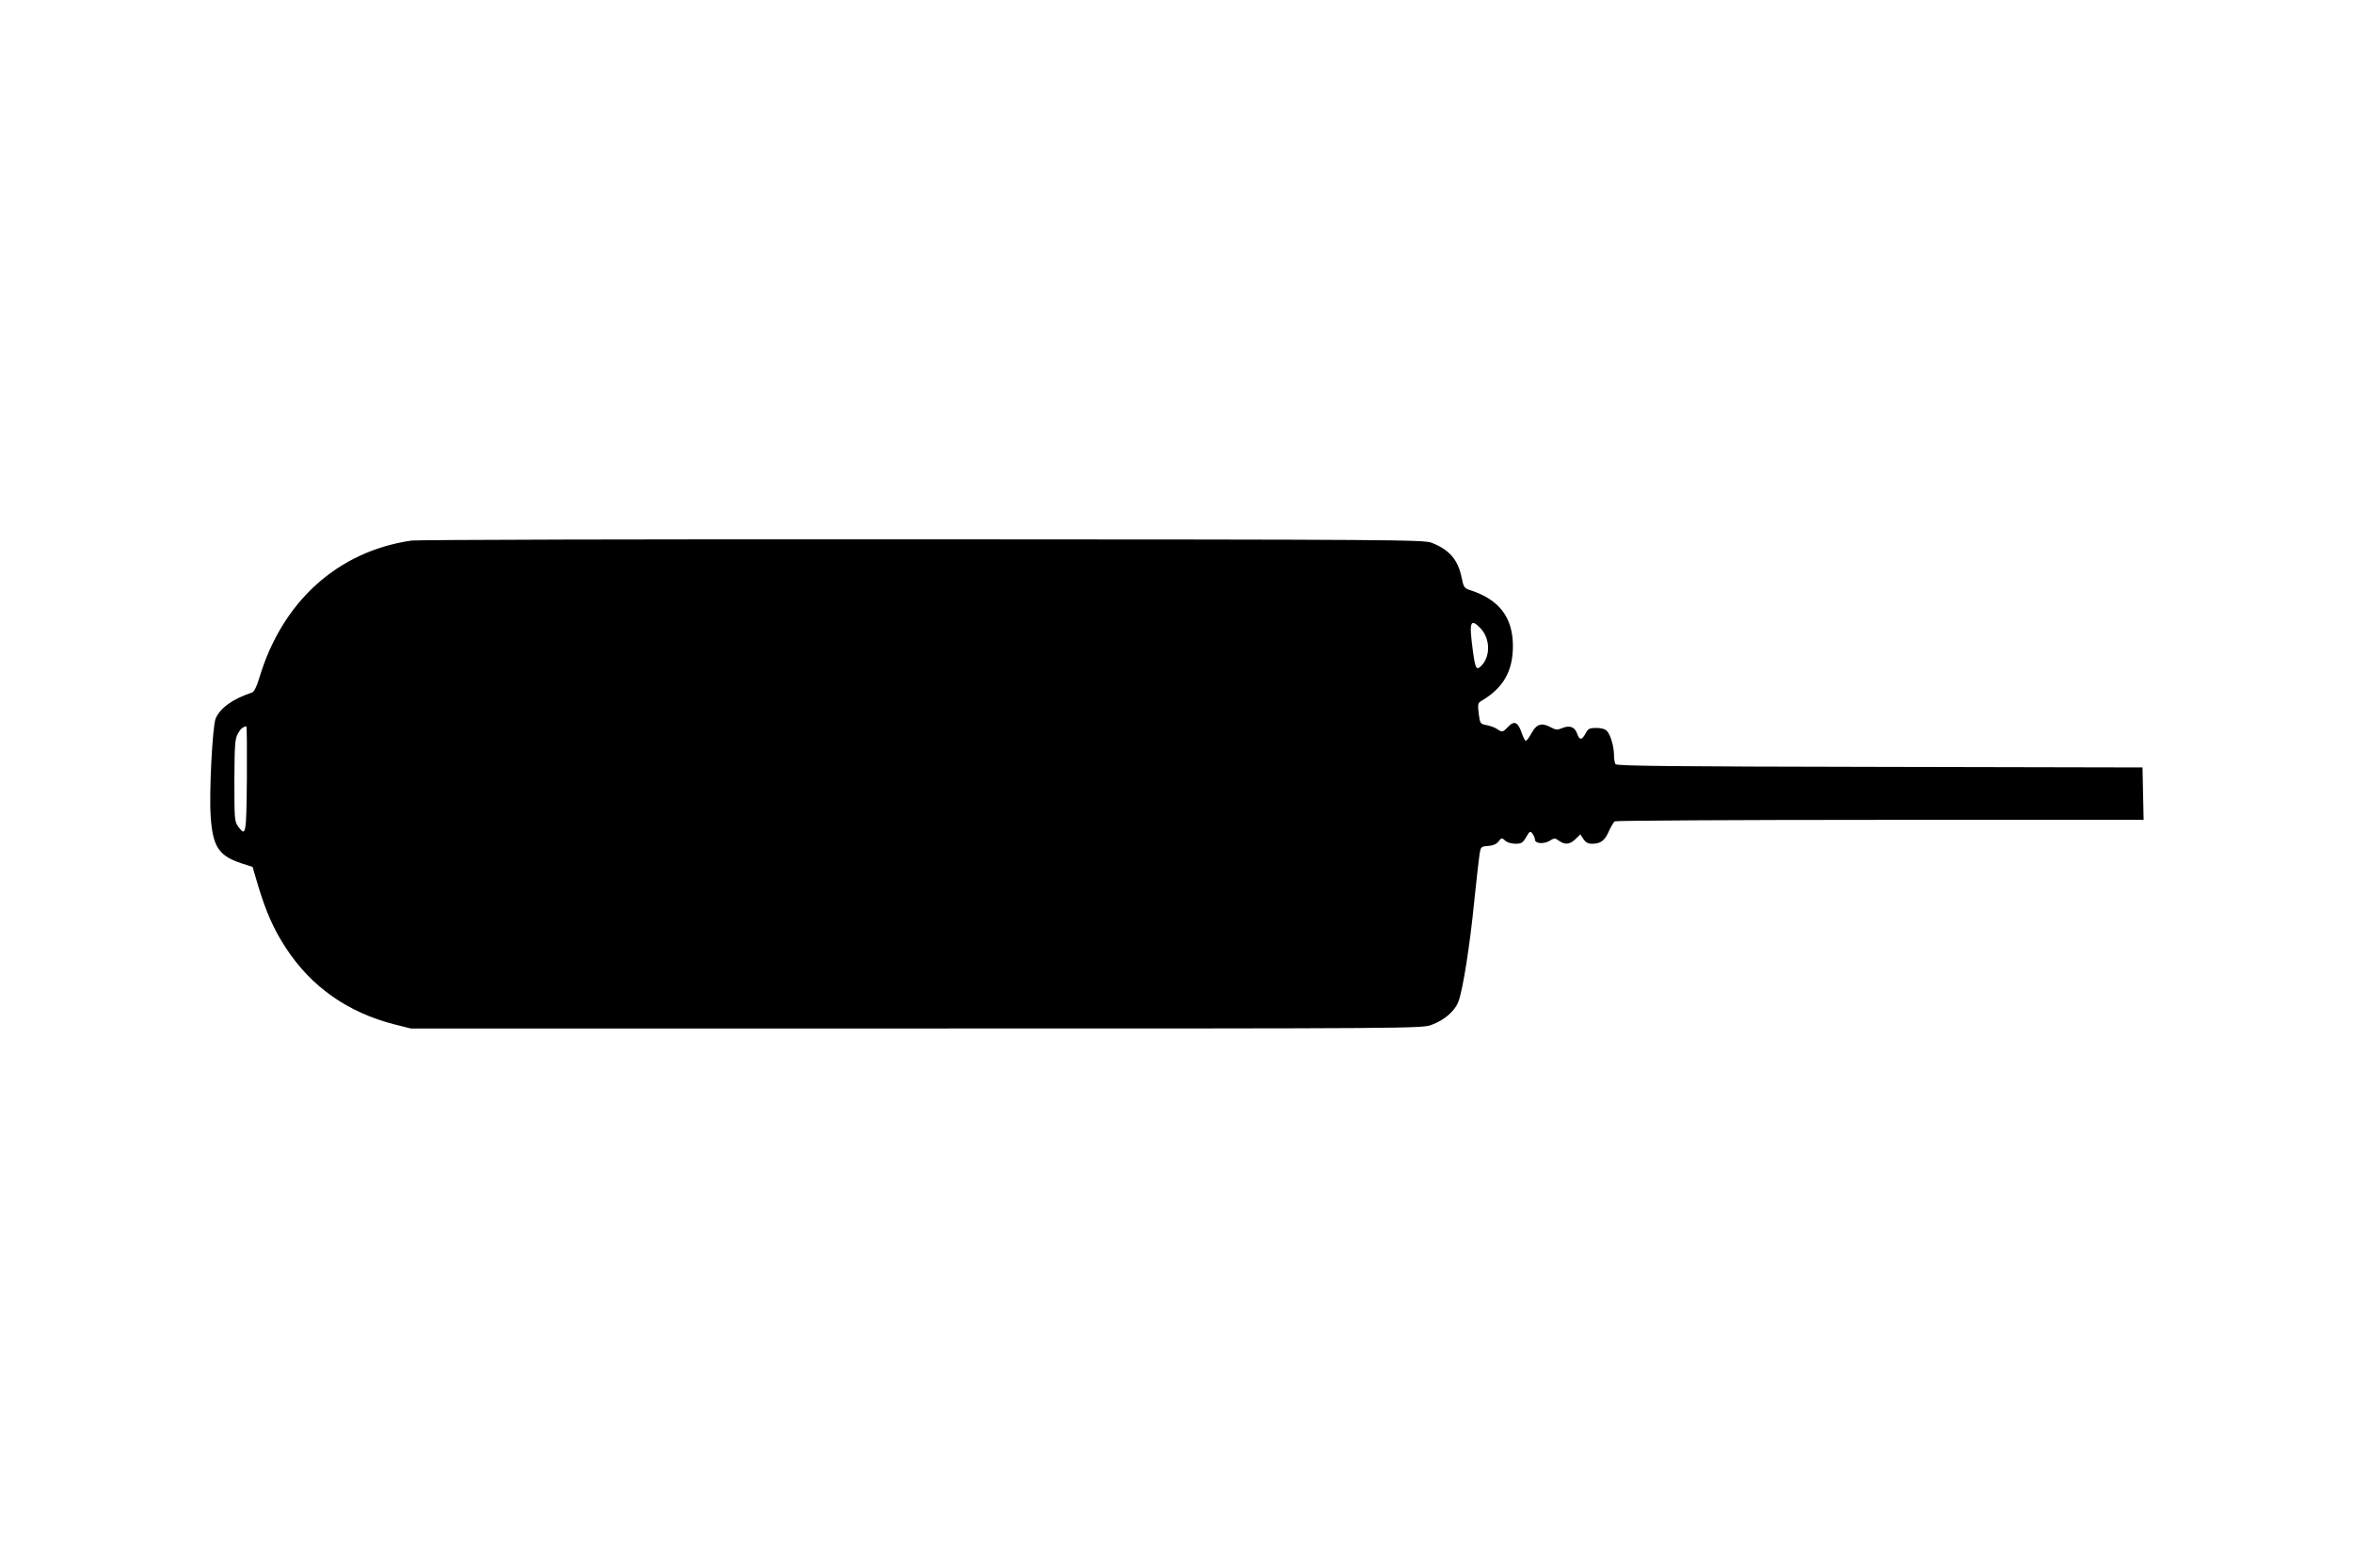
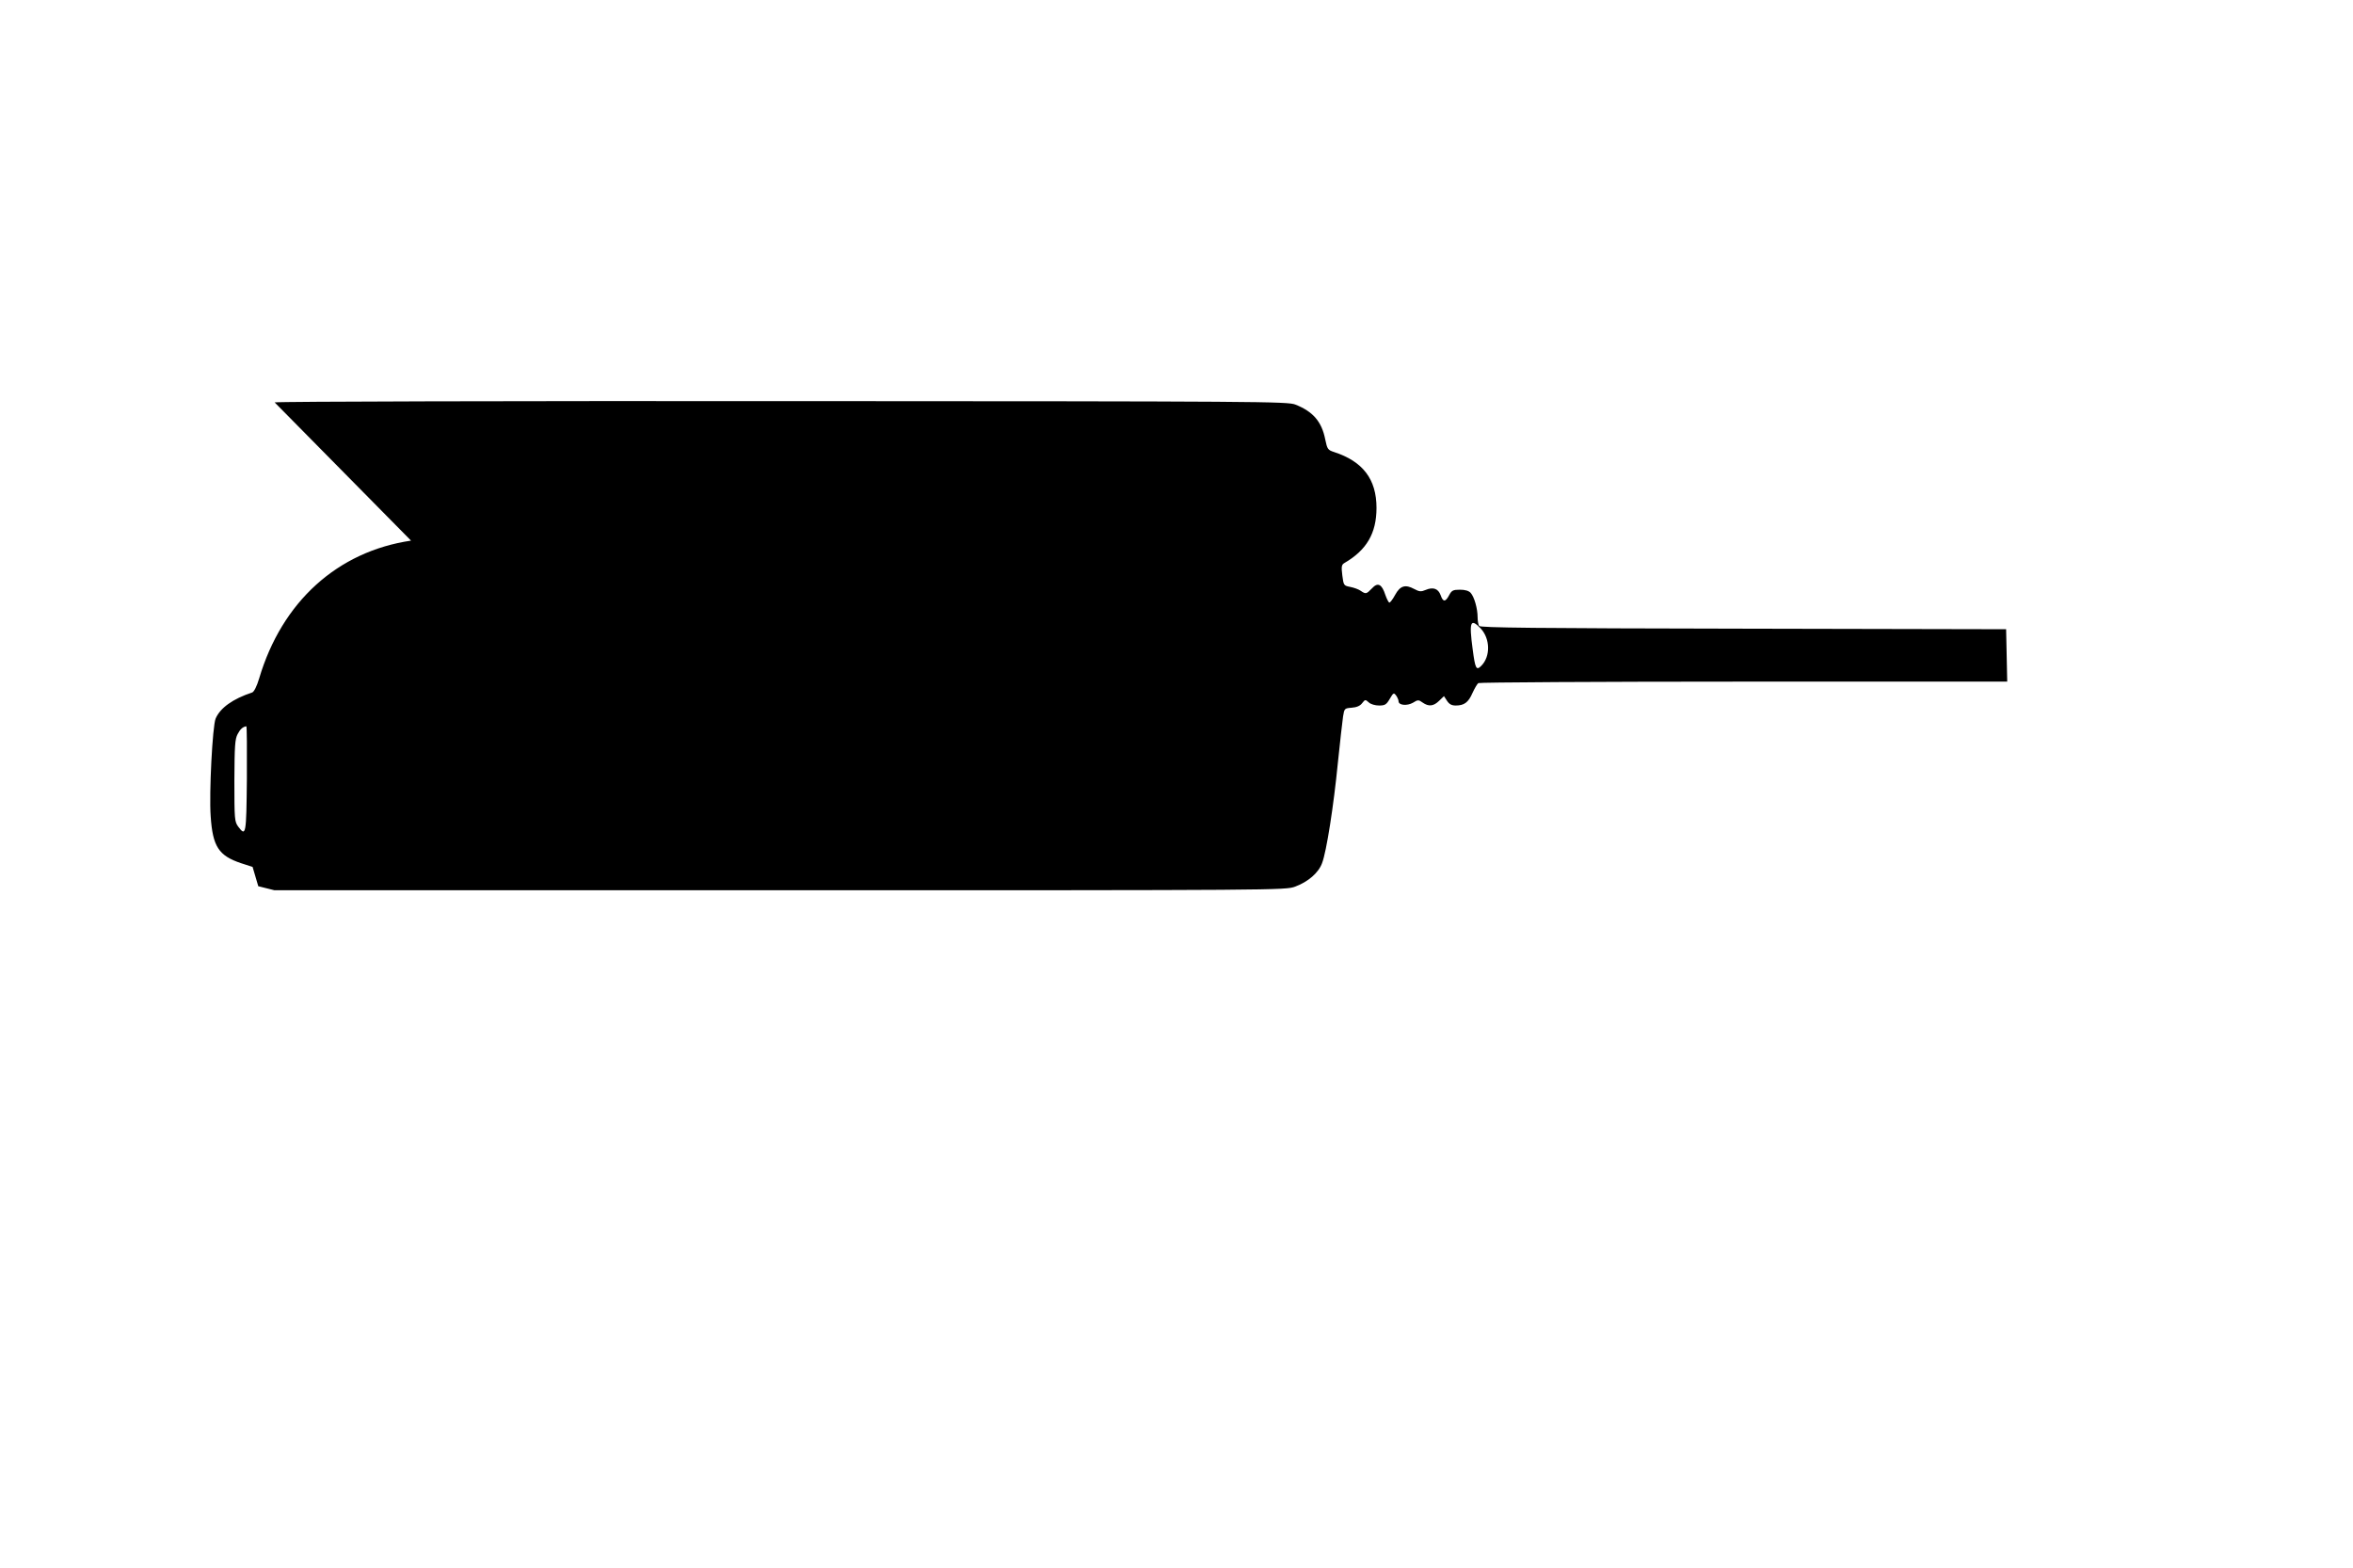
<svg xmlns="http://www.w3.org/2000/svg" version="1.0" width="1280pt" height="853pt" viewBox="0 0 1280 853" preserveAspectRatio="xMidYMid meet">
  <g transform="translate(0,853) scale(0.1,-0.1)" fill="#000000" stroke="none">
-     <path d="M2236 5589 c-400 -59 -702 -332 -826 -749 -13 -44 -28 -73 -38 -77 -106 -35 -174 -84 -199 -142 -17 -41 -36 -403 -27 -531 11 -165 43 -215 166 -256 l62 -20 31 -105 c43 -142 84 -235 151 -337 137 -210 336 -350 591 -415 l88 -22 2750 0 c2716 0 2751 0 2803 20 70 26 127 75 146 128 24 62 63 312 86 547 12 113 24 225 28 250 7 44 8 45 47 48 27 2 46 10 57 25 16 20 17 21 36 4 10 -10 35 -17 56 -17 32 0 40 5 58 36 20 34 22 35 35 18 7 -10 13 -24 13 -31 0 -22 46 -26 78 -8 27 17 31 17 53 1 33 -23 59 -20 89 9 l27 26 17 -26 c12 -18 25 -25 47 -25 46 0 69 17 91 68 12 26 26 50 32 54 6 4 656 8 1444 8 l1433 0 -3 143 -3 142 -1429 3 c-1129 2 -1432 5 -1438 15 -4 6 -8 28 -8 47 0 47 -18 111 -38 133 -10 11 -30 17 -58 17 -38 0 -45 -4 -59 -30 -20 -38 -33 -38 -46 0 -13 36 -41 46 -81 29 -26 -11 -35 -10 -63 5 -48 26 -76 18 -103 -31 -13 -24 -27 -43 -32 -43 -4 0 -14 19 -22 42 -19 59 -41 70 -73 35 -30 -31 -33 -32 -61 -13 -11 8 -36 17 -56 21 -36 7 -37 8 -44 63 -6 48 -4 58 11 67 121 70 175 162 175 300 0 156 -74 253 -231 304 -34 11 -37 16 -48 69 -19 96 -66 151 -162 189 -42 17 -187 18 -2769 19 -1499 1 -2752 -2 -2784 -7z m5818 -477 c53 -56 55 -153 4 -204 -27 -27 -33 -17 -47 91 -20 149 -12 170 43 113z m-6711 -819 c-3 -304 -5 -316 -47 -260 -20 27 -21 40 -21 250 1 189 3 227 18 254 14 27 28 39 47 42 3 1 4 -128 3 -286z" />
+     <path d="M2236 5589 c-400 -59 -702 -332 -826 -749 -13 -44 -28 -73 -38 -77 -106 -35 -174 -84 -199 -142 -17 -41 -36 -403 -27 -531 11 -165 43 -215 166 -256 l62 -20 31 -105 l88 -22 2750 0 c2716 0 2751 0 2803 20 70 26 127 75 146 128 24 62 63 312 86 547 12 113 24 225 28 250 7 44 8 45 47 48 27 2 46 10 57 25 16 20 17 21 36 4 10 -10 35 -17 56 -17 32 0 40 5 58 36 20 34 22 35 35 18 7 -10 13 -24 13 -31 0 -22 46 -26 78 -8 27 17 31 17 53 1 33 -23 59 -20 89 9 l27 26 17 -26 c12 -18 25 -25 47 -25 46 0 69 17 91 68 12 26 26 50 32 54 6 4 656 8 1444 8 l1433 0 -3 143 -3 142 -1429 3 c-1129 2 -1432 5 -1438 15 -4 6 -8 28 -8 47 0 47 -18 111 -38 133 -10 11 -30 17 -58 17 -38 0 -45 -4 -59 -30 -20 -38 -33 -38 -46 0 -13 36 -41 46 -81 29 -26 -11 -35 -10 -63 5 -48 26 -76 18 -103 -31 -13 -24 -27 -43 -32 -43 -4 0 -14 19 -22 42 -19 59 -41 70 -73 35 -30 -31 -33 -32 -61 -13 -11 8 -36 17 -56 21 -36 7 -37 8 -44 63 -6 48 -4 58 11 67 121 70 175 162 175 300 0 156 -74 253 -231 304 -34 11 -37 16 -48 69 -19 96 -66 151 -162 189 -42 17 -187 18 -2769 19 -1499 1 -2752 -2 -2784 -7z m5818 -477 c53 -56 55 -153 4 -204 -27 -27 -33 -17 -47 91 -20 149 -12 170 43 113z m-6711 -819 c-3 -304 -5 -316 -47 -260 -20 27 -21 40 -21 250 1 189 3 227 18 254 14 27 28 39 47 42 3 1 4 -128 3 -286z" />
  </g>
</svg>